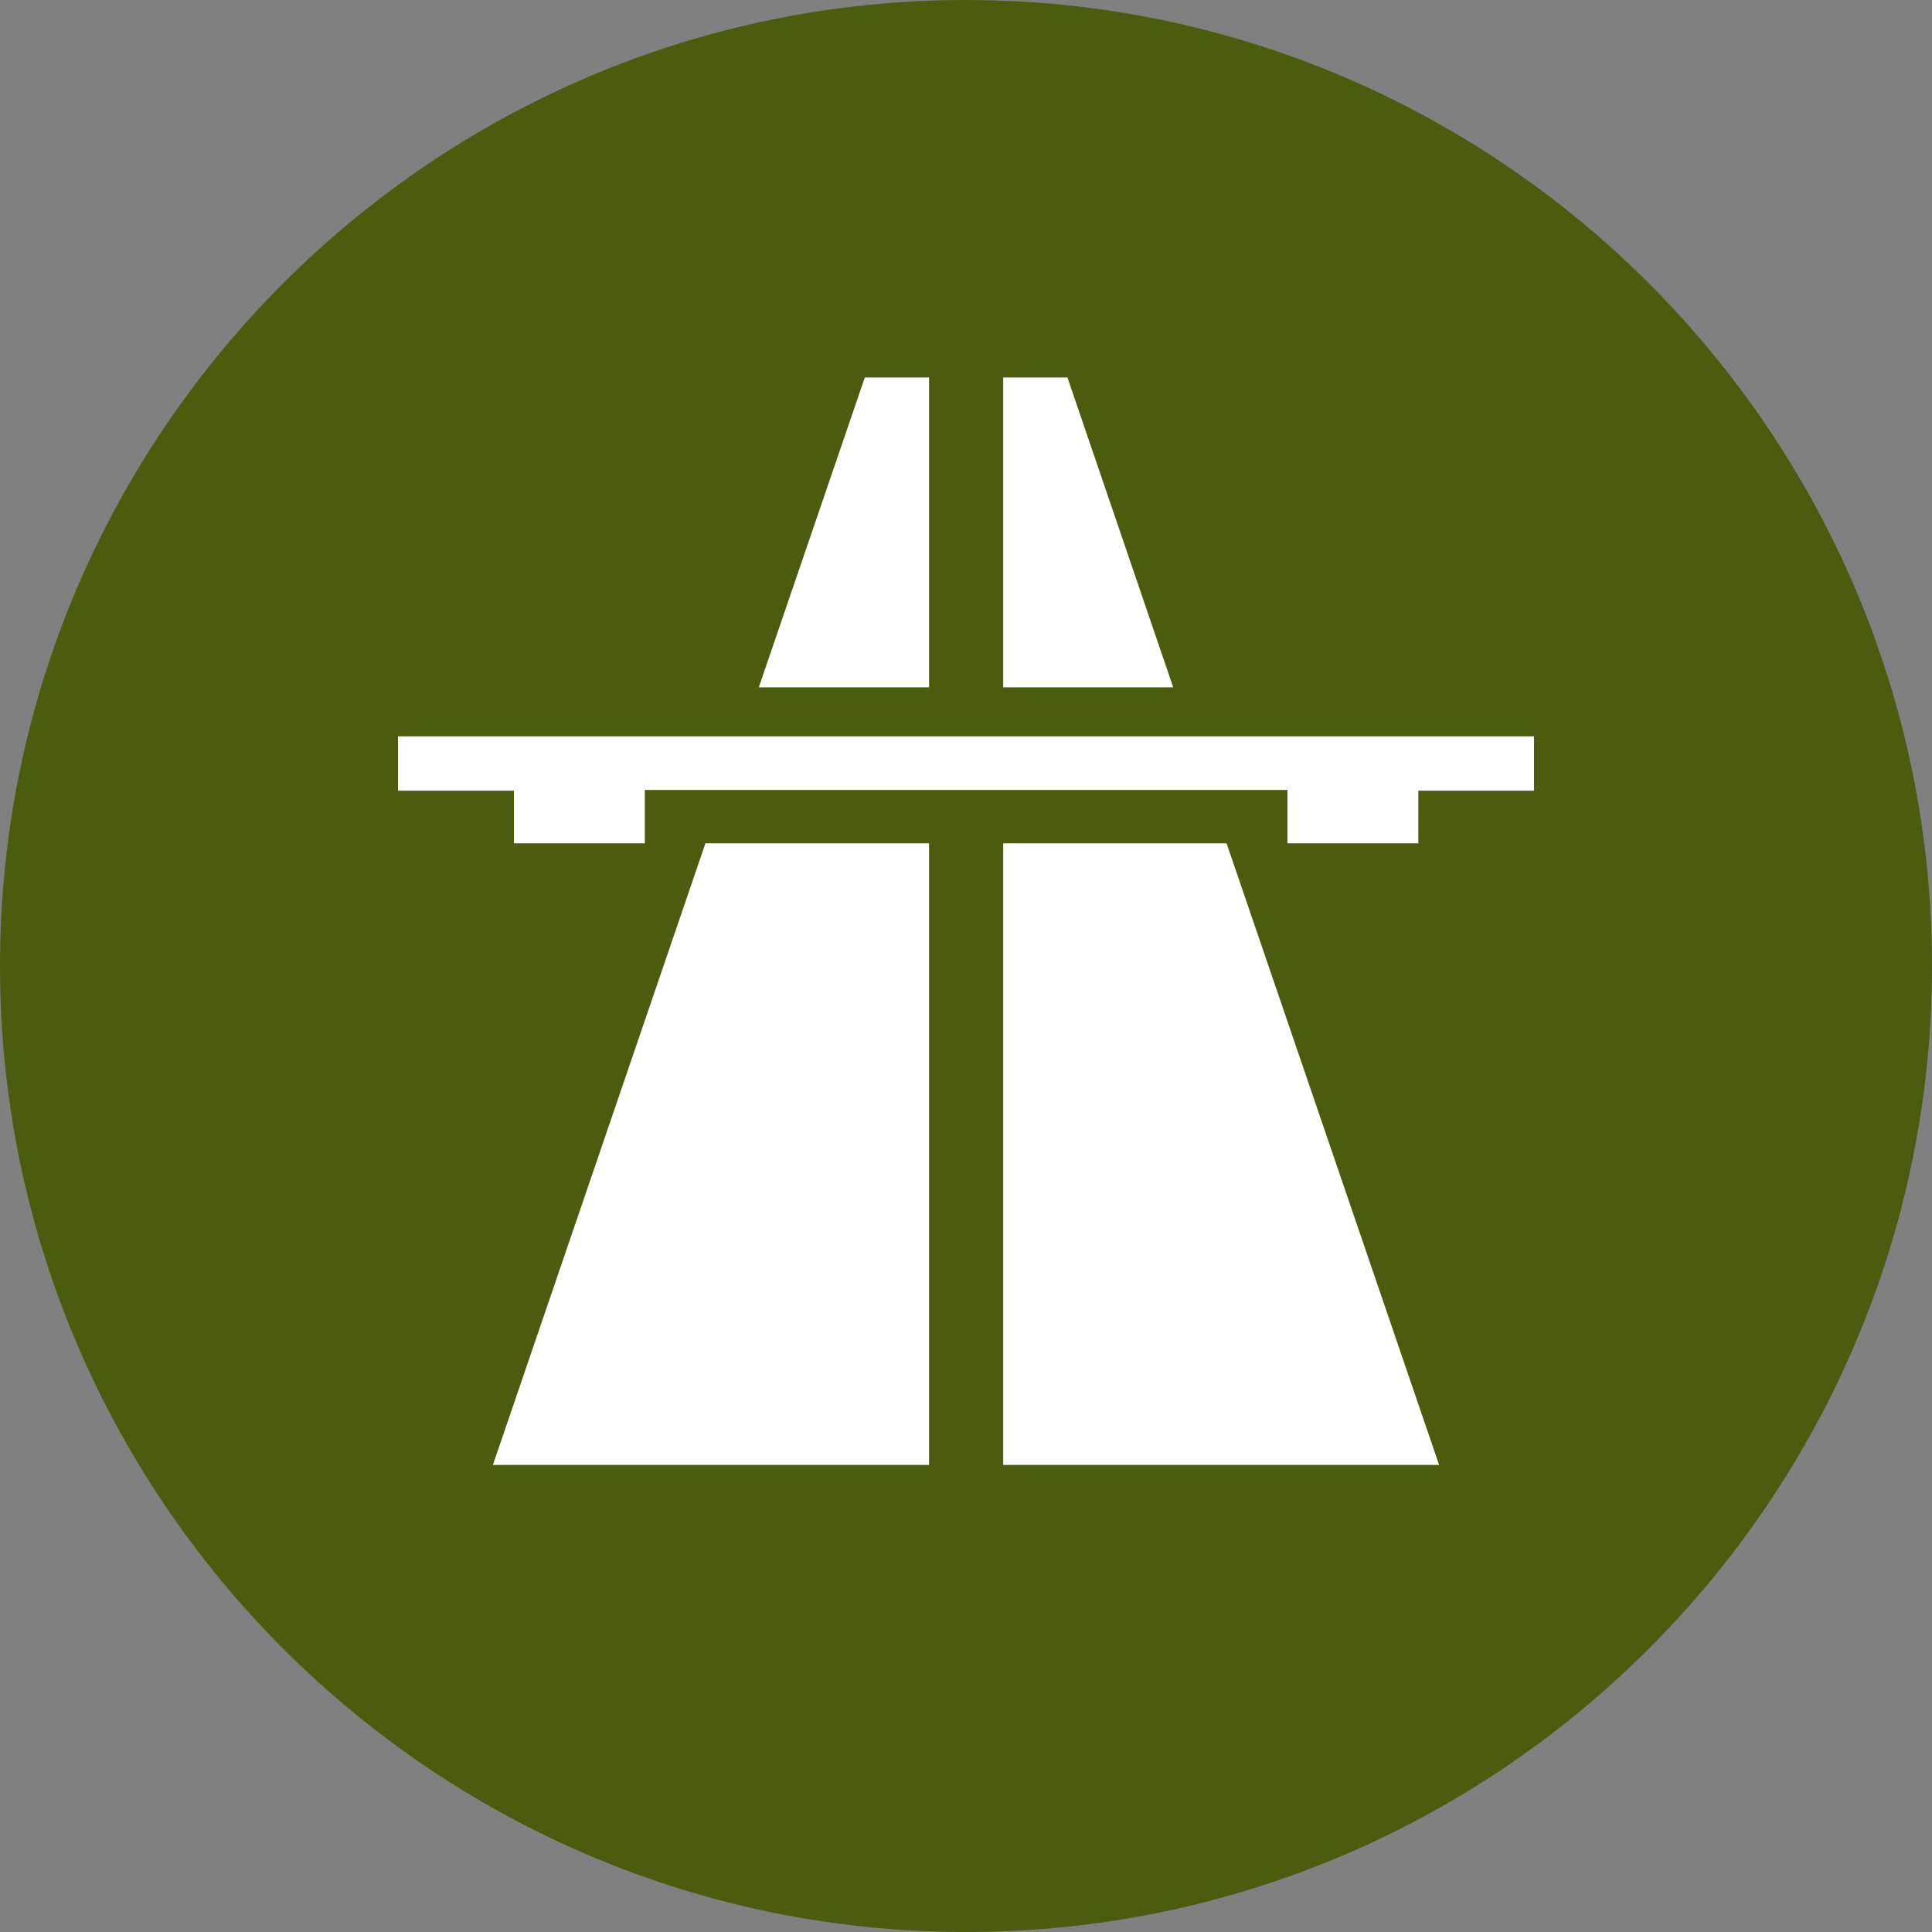
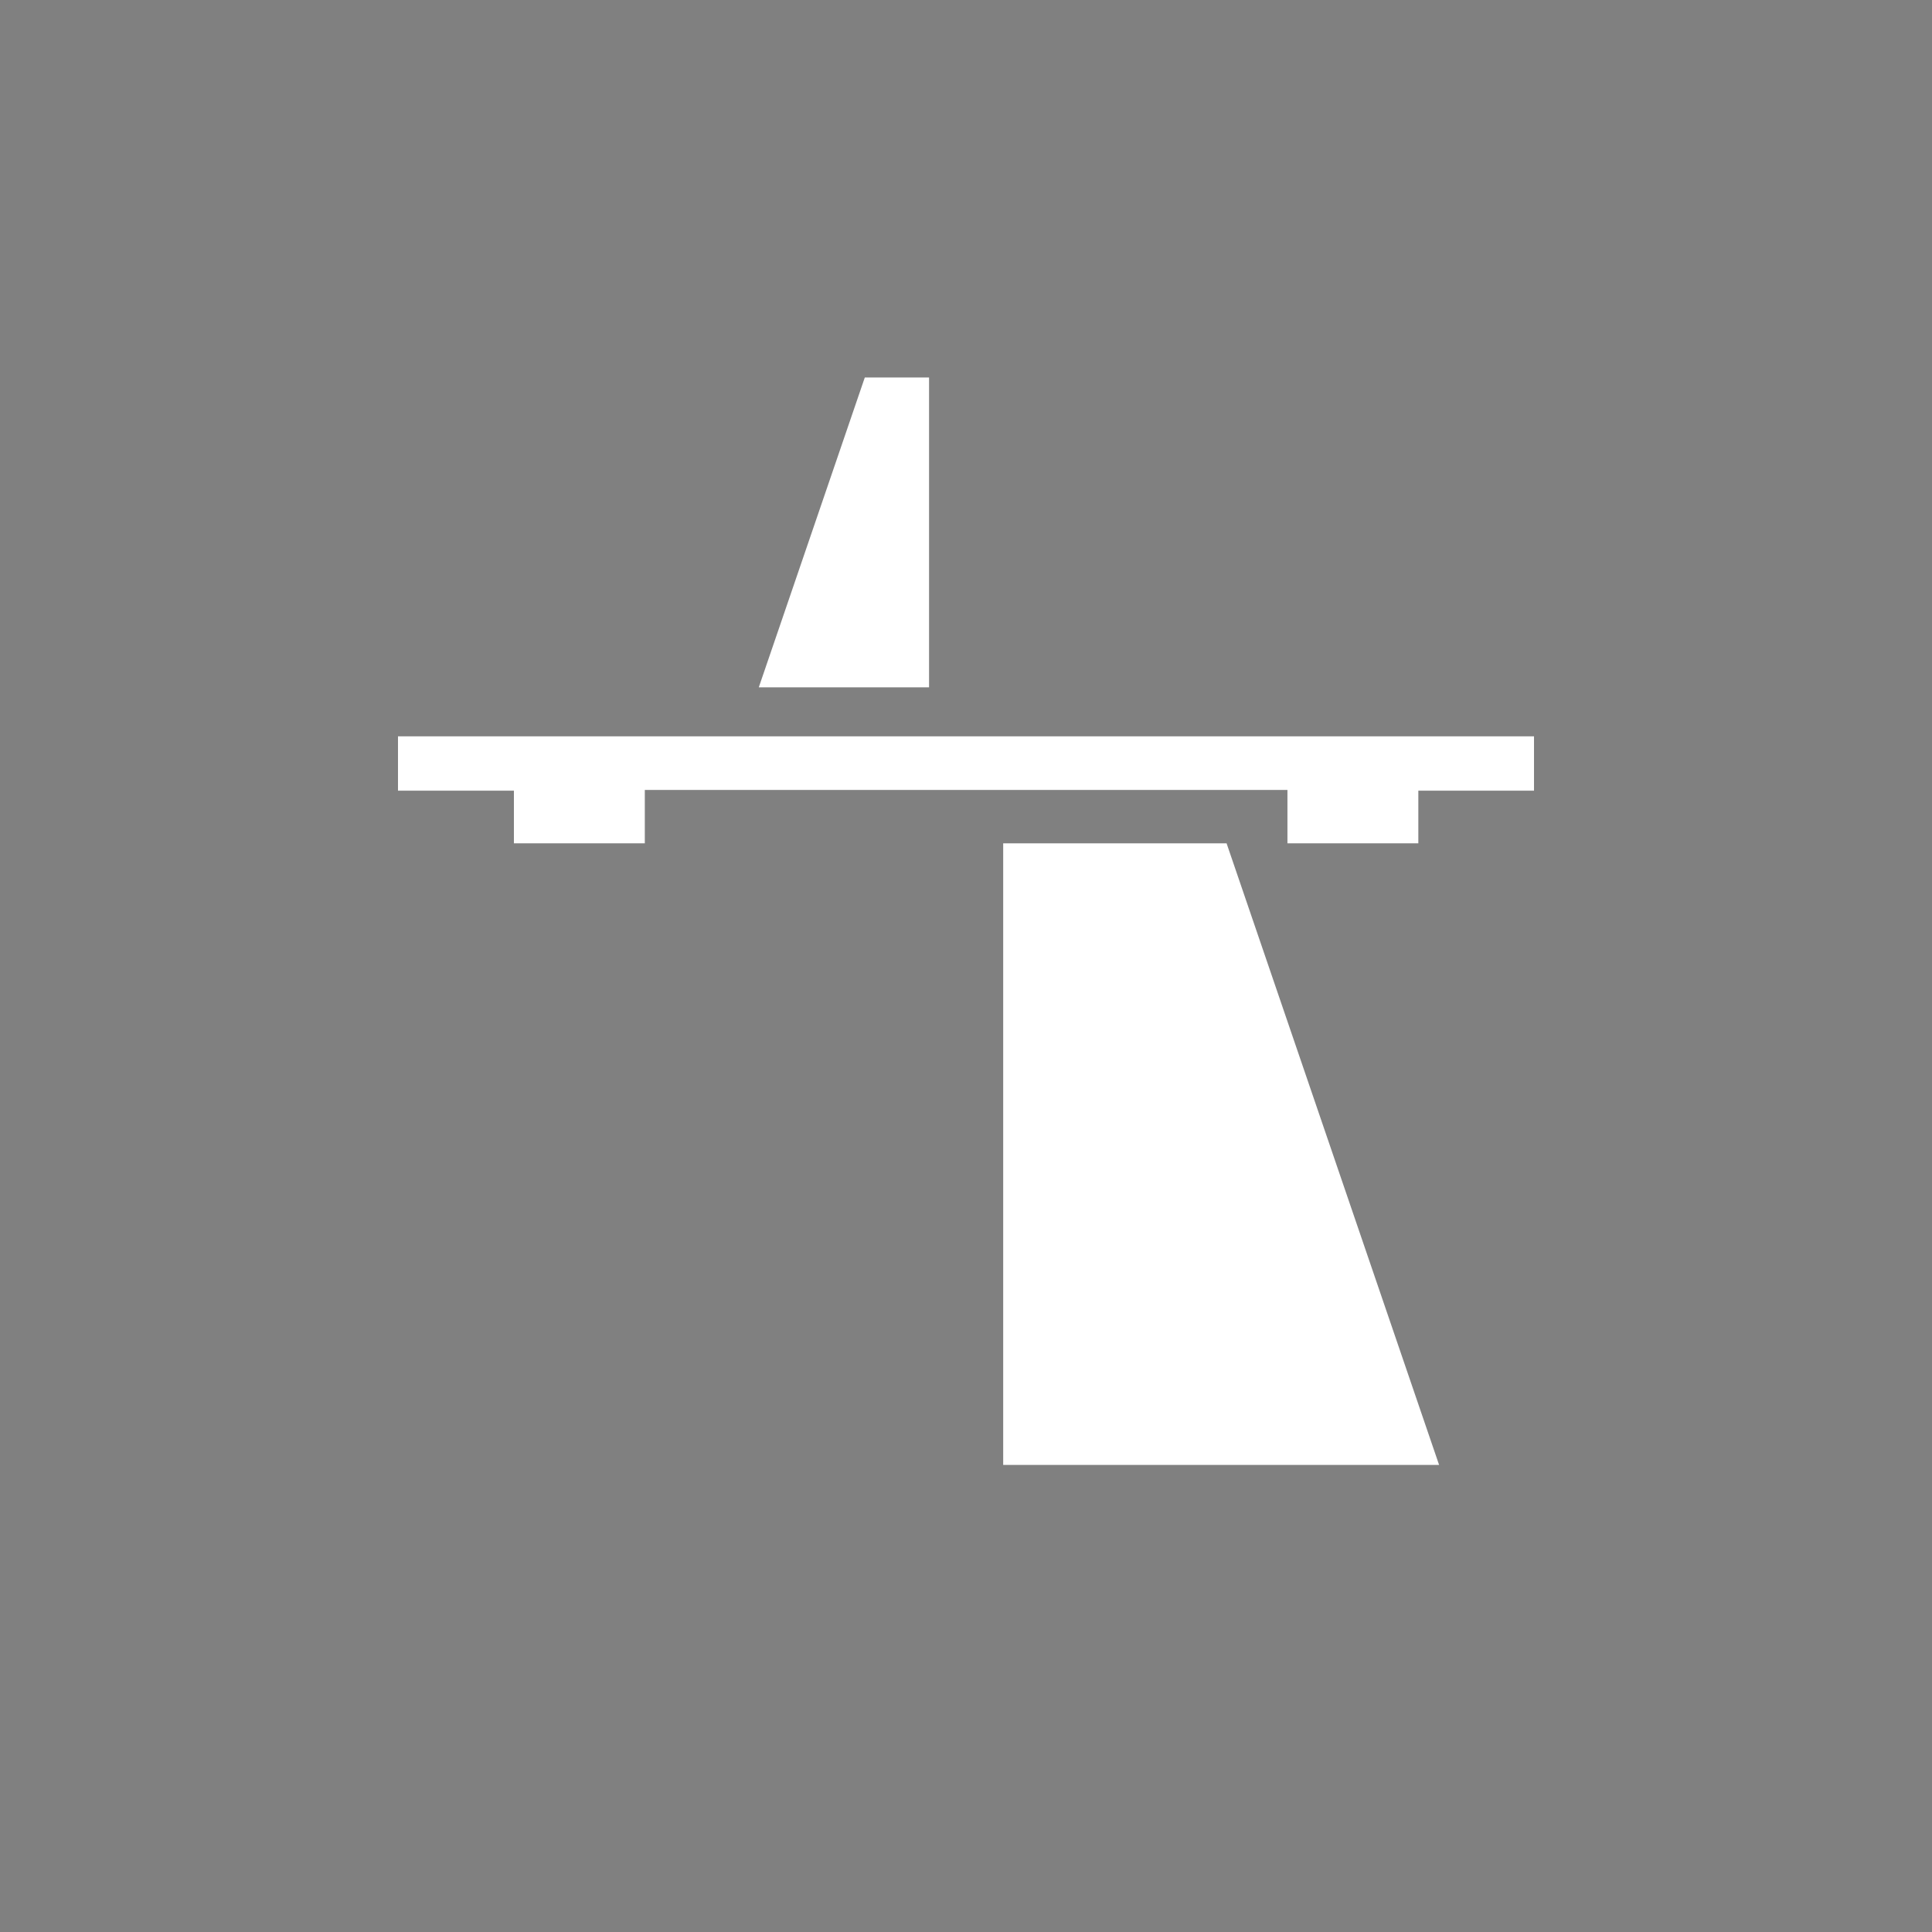
<svg xmlns="http://www.w3.org/2000/svg" version="1.1" id="Layer_1" x="0px" y="0px" viewBox="0 0 800 800" style="enable-background:new 0 0 800 800;" xml:space="preserve">
  <rect x="0" y="0" width="800" height="800" fill="#808080" stroke="none" />
  <style type="text/css">
	.st0{fill:#4C5C0F;}
	.st1{fill:#FFFFFF;}
</style>
  <g>
-     <path class="st0" d="M400,0C179.4,0,0,179.4,0,400s179.4,400,400,400s400-179.4,400-400S620.6,0,400,0z" />
    <g>
      <polygon class="st1" points="212.8,349.2 267,349.2 267,327.1 533.1,327.1 533.1,349.2 587.3,349.2 587.3,327.4 635.2,327.4     635.2,304.9 164.8,304.9 164.8,327.4 212.8,327.4   " />
-       <polygon class="st1" points="292.1,349.2 204.1,606.6 384.7,606.6 384.7,349.2   " />
      <polygon class="st1" points="507.9,349.2 415.4,349.2 415.4,606.6 595.9,606.6   " />
      <polygon class="st1" points="384.7,156.3 358.1,156.3 314.2,284.6 384.7,284.6   " />
-       <polygon class="st1" points="442,156.3 415.4,156.3 415.4,284.6 485.8,284.6   " />
    </g>
  </g>
</svg>